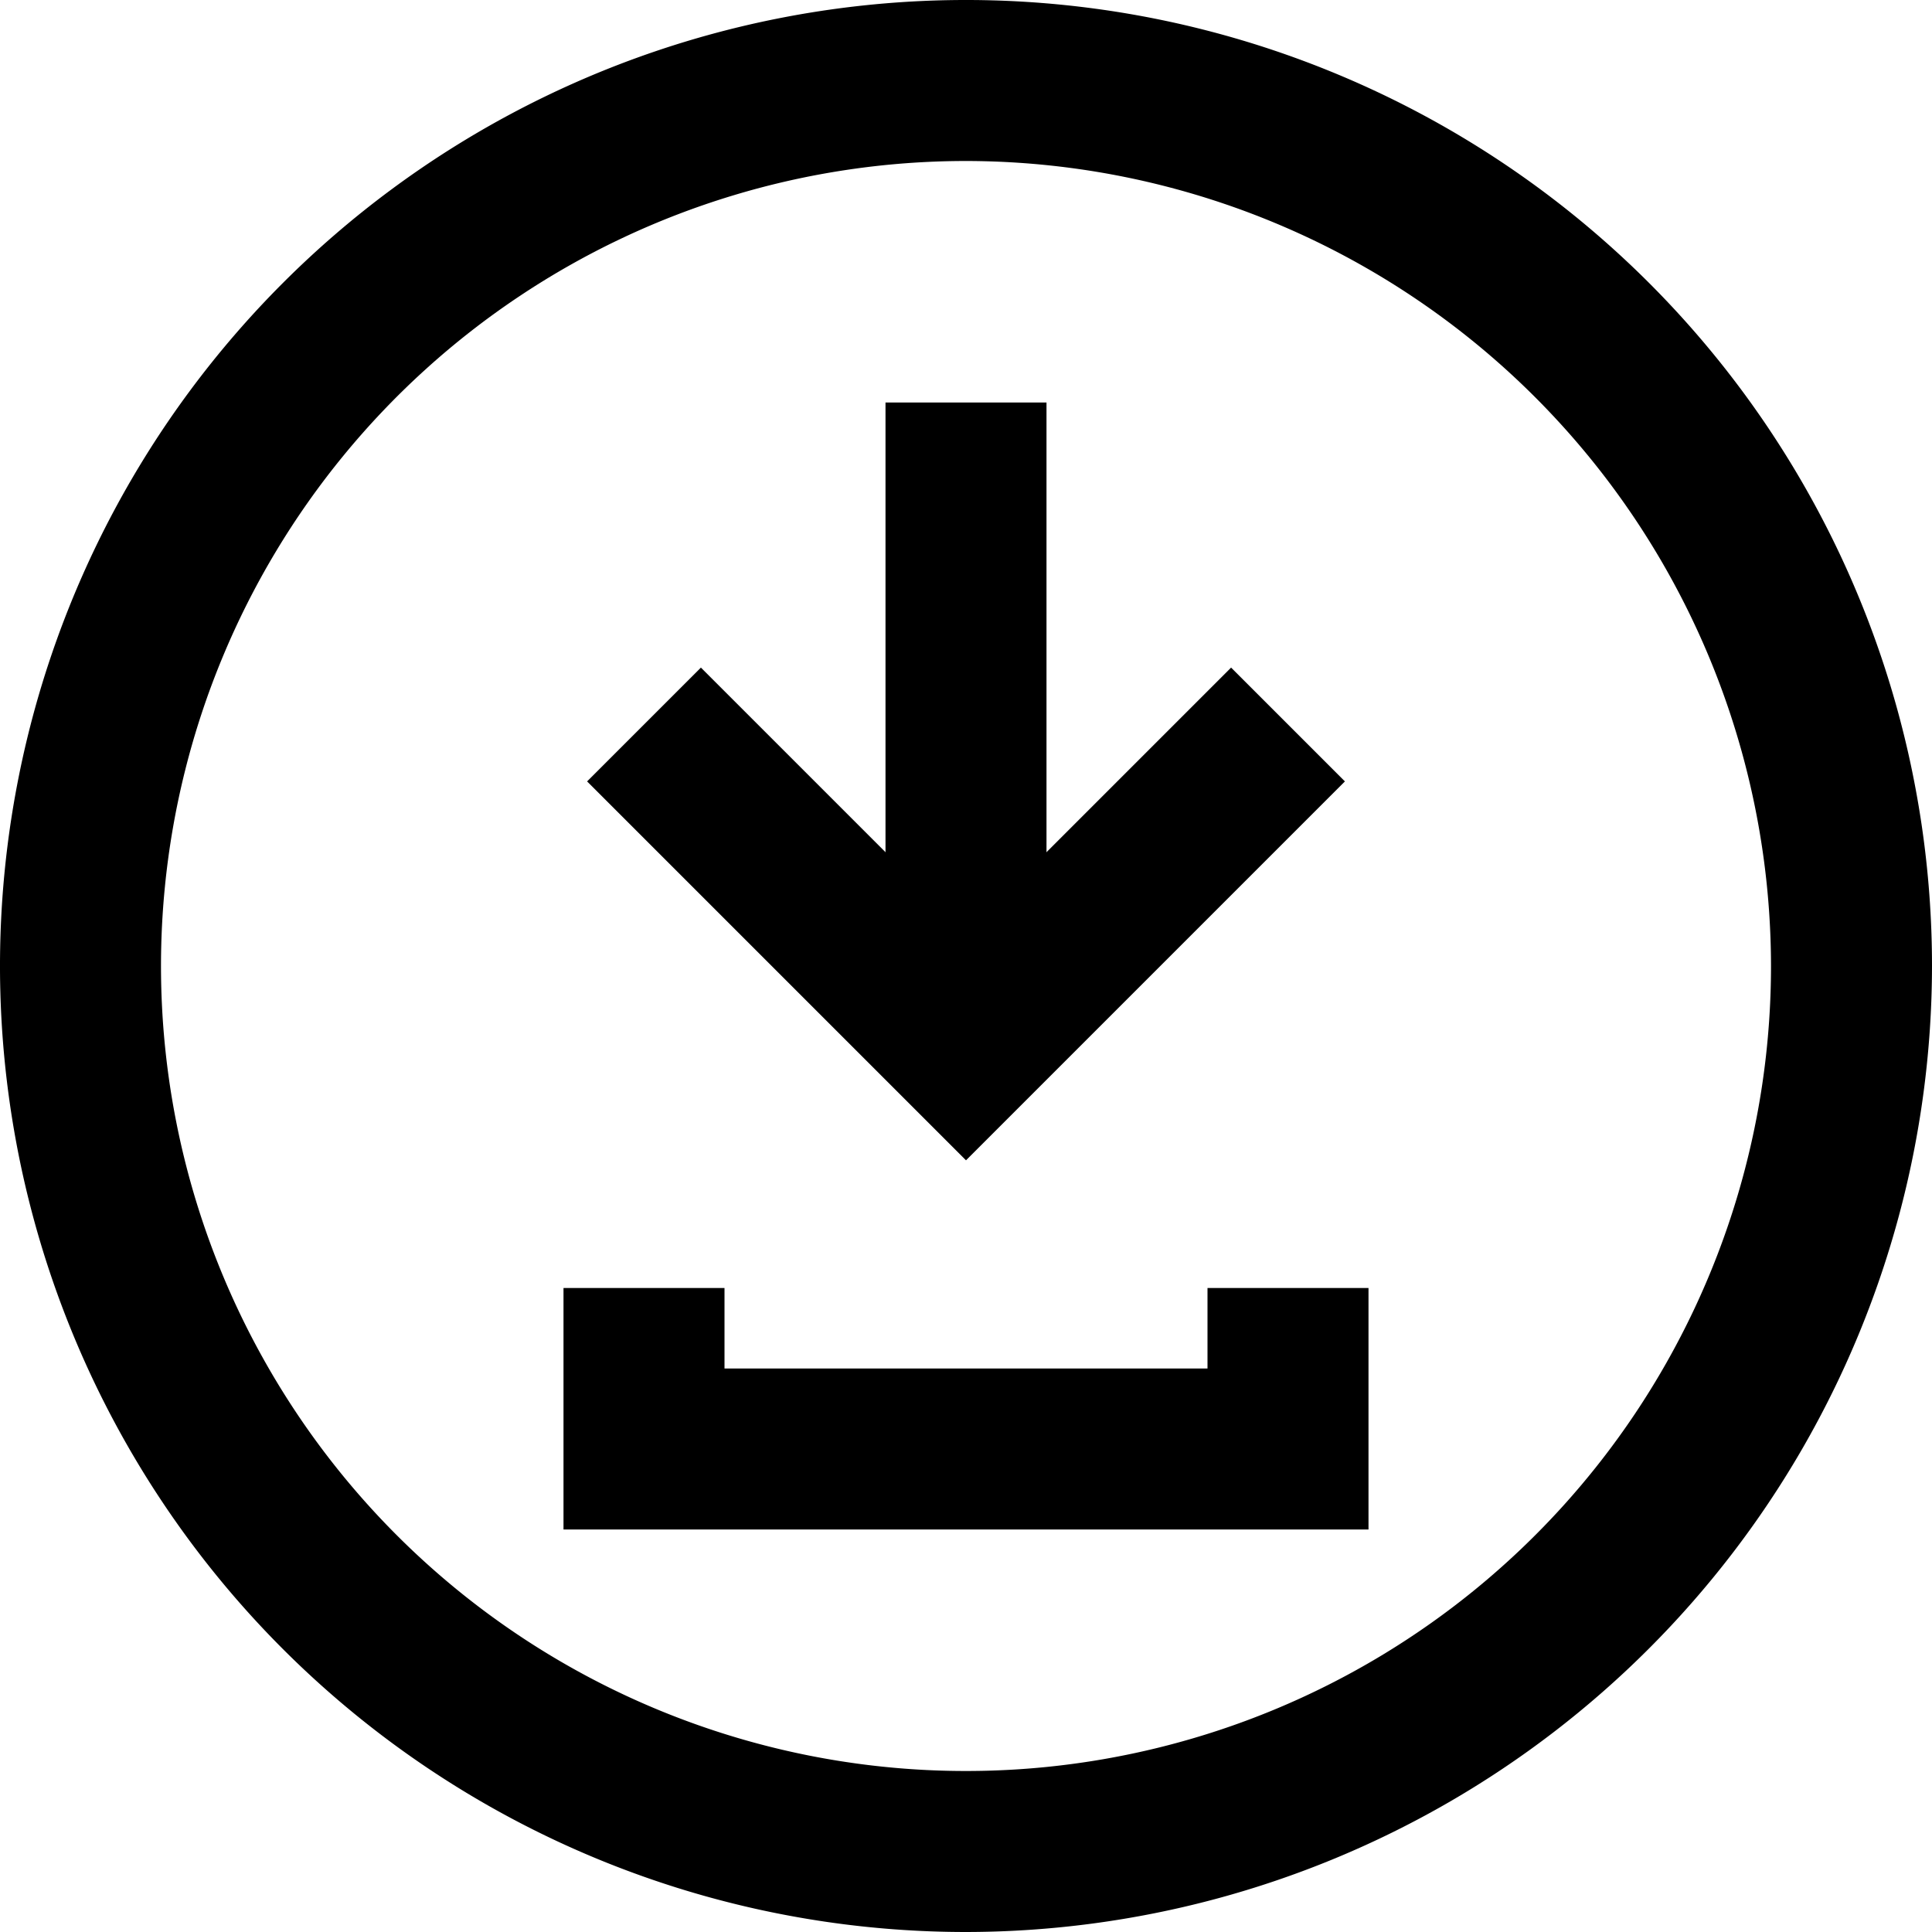
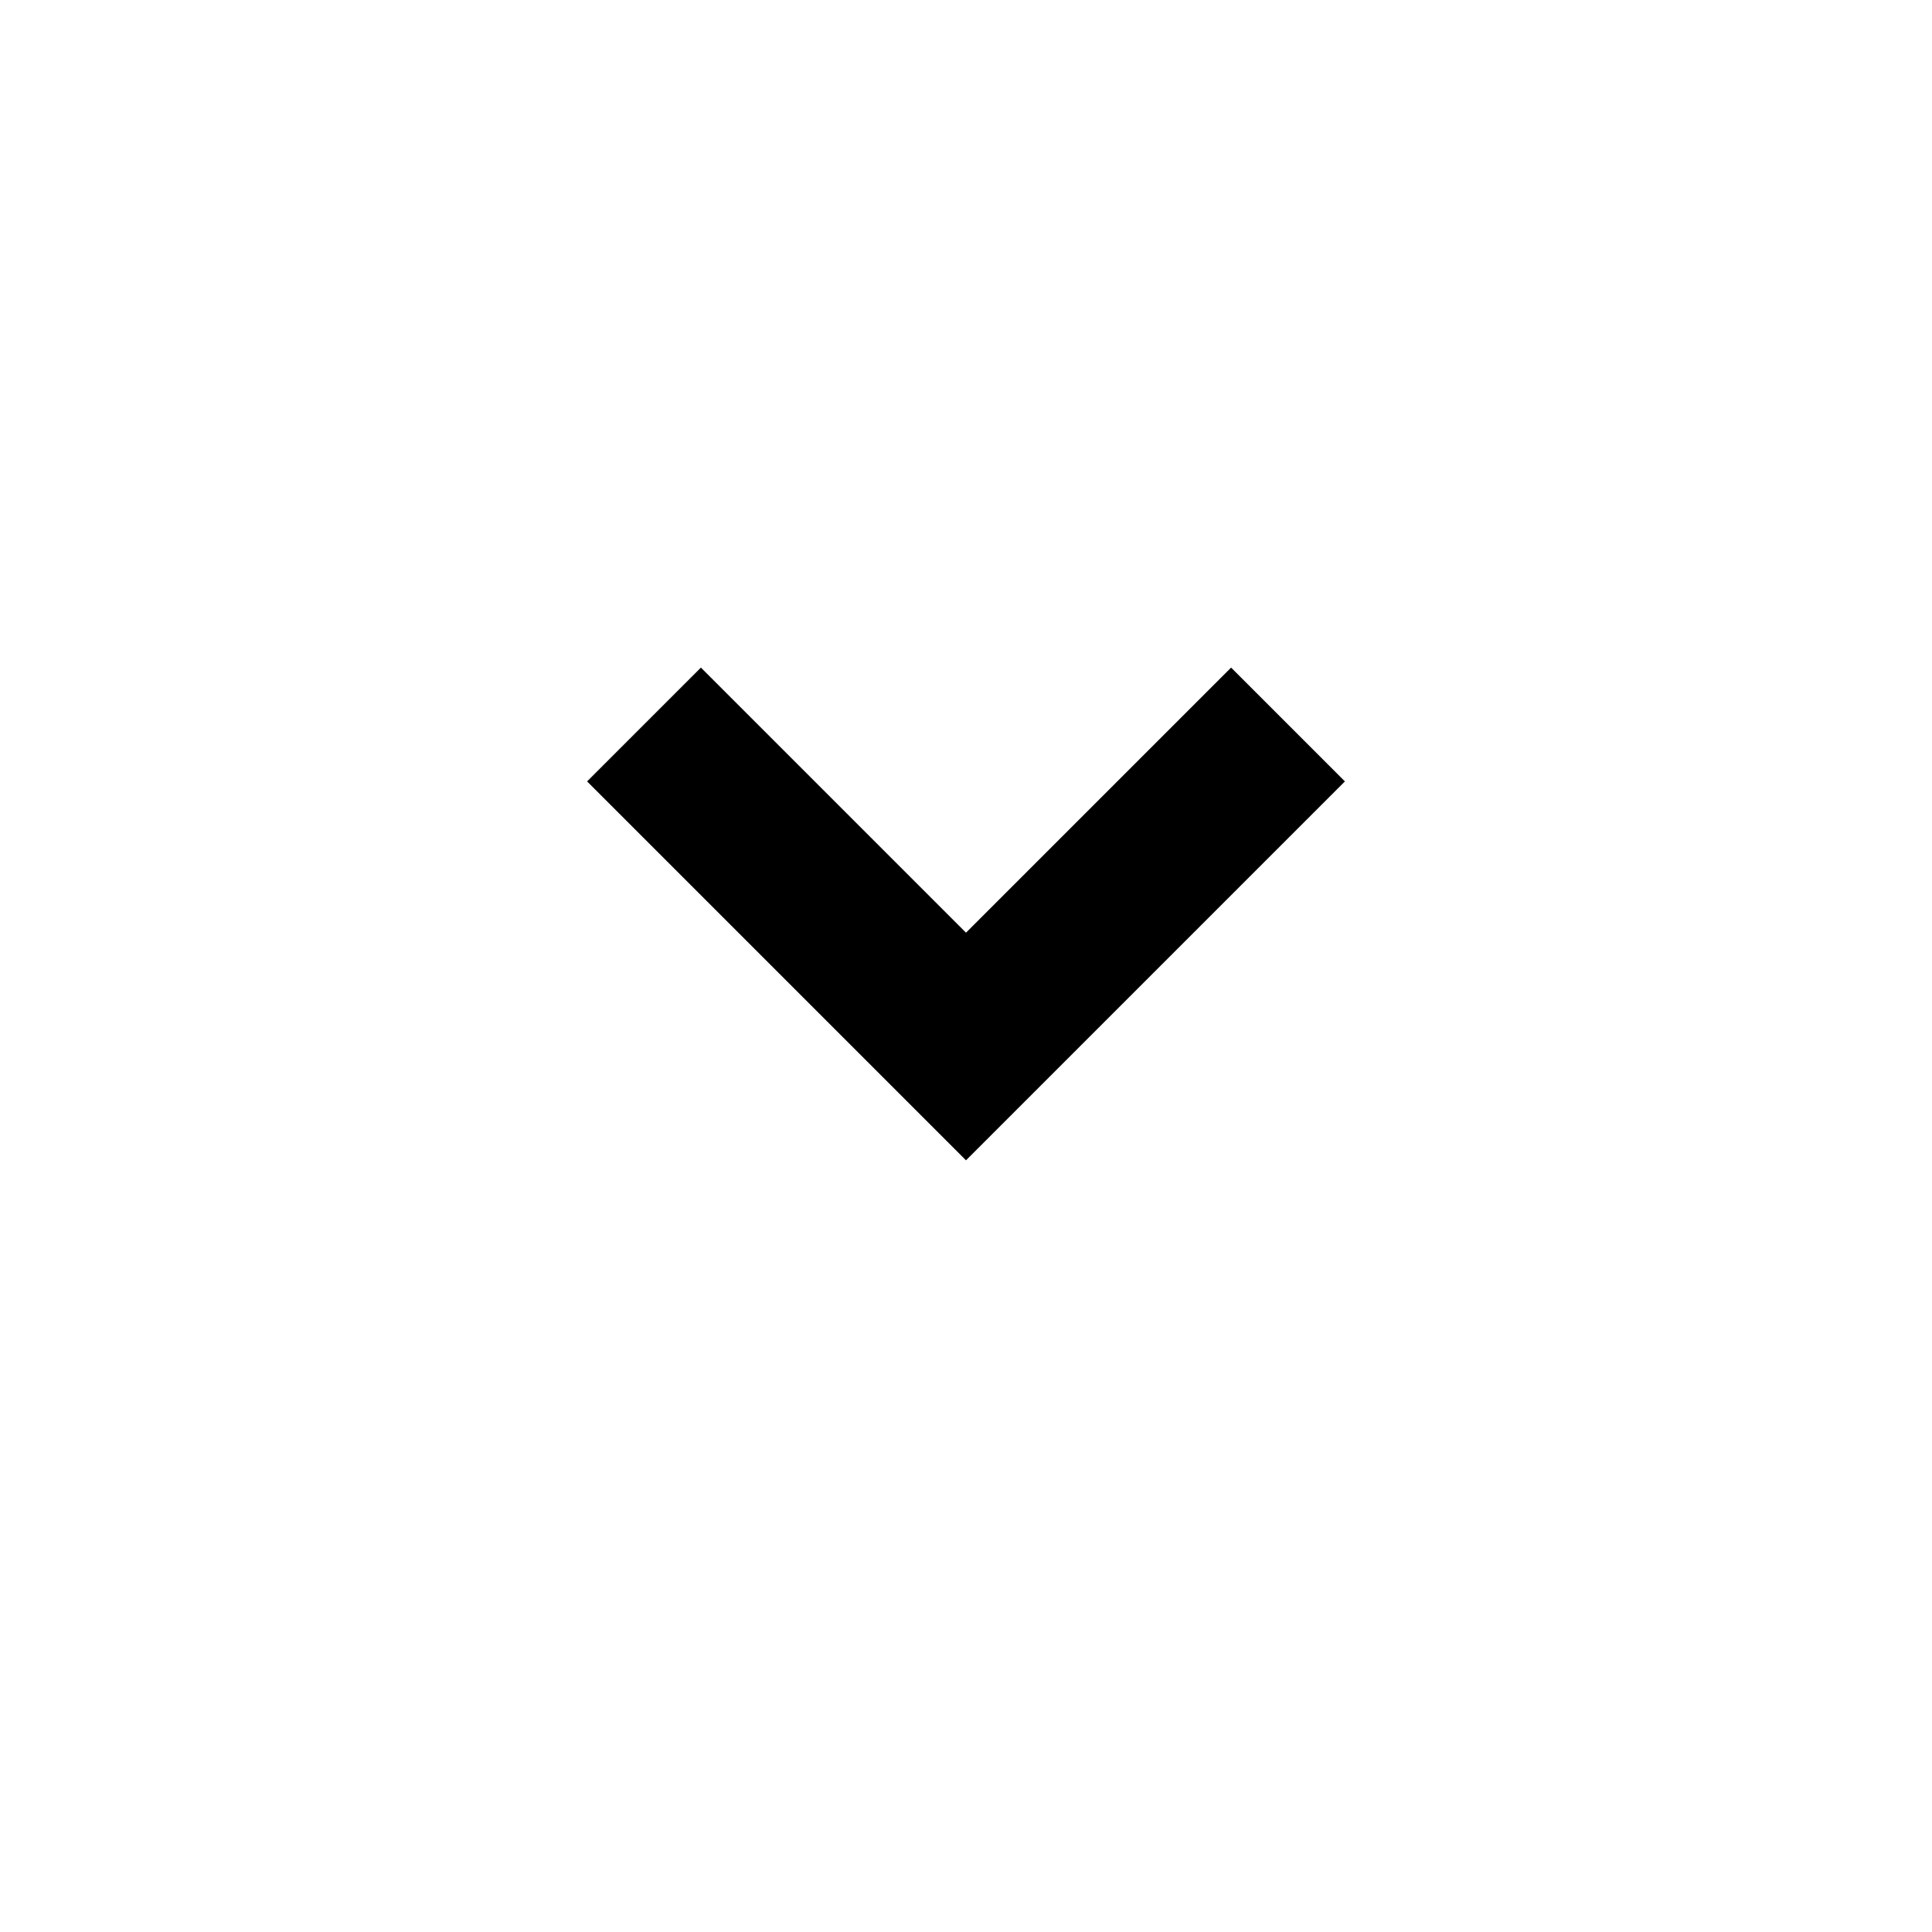
<svg xmlns="http://www.w3.org/2000/svg" viewBox="0 0 24 24">
  <title>11.download</title>
  <g id="_11.download" data-name="11.download">
-     <path d="M12,24A12,12,0,1,1,24,12,12.013,12.013,0,0,1,12,24ZM12,2A10,10,0,1,0,22,12,10.011,10.011,0,0,0,12,2Z" />
    <polygon points="12 14.414 7.293 9.707 8.707 8.293 12 11.586 15.293 8.293 16.707 9.707 12 14.414" />
-     <rect x="11" y="5" width="2" height="8" />
-     <polygon points="17 19 7 19 7 16 9 16 9 17 15 17 15 16 17 16 17 19" />
  </g>
</svg>